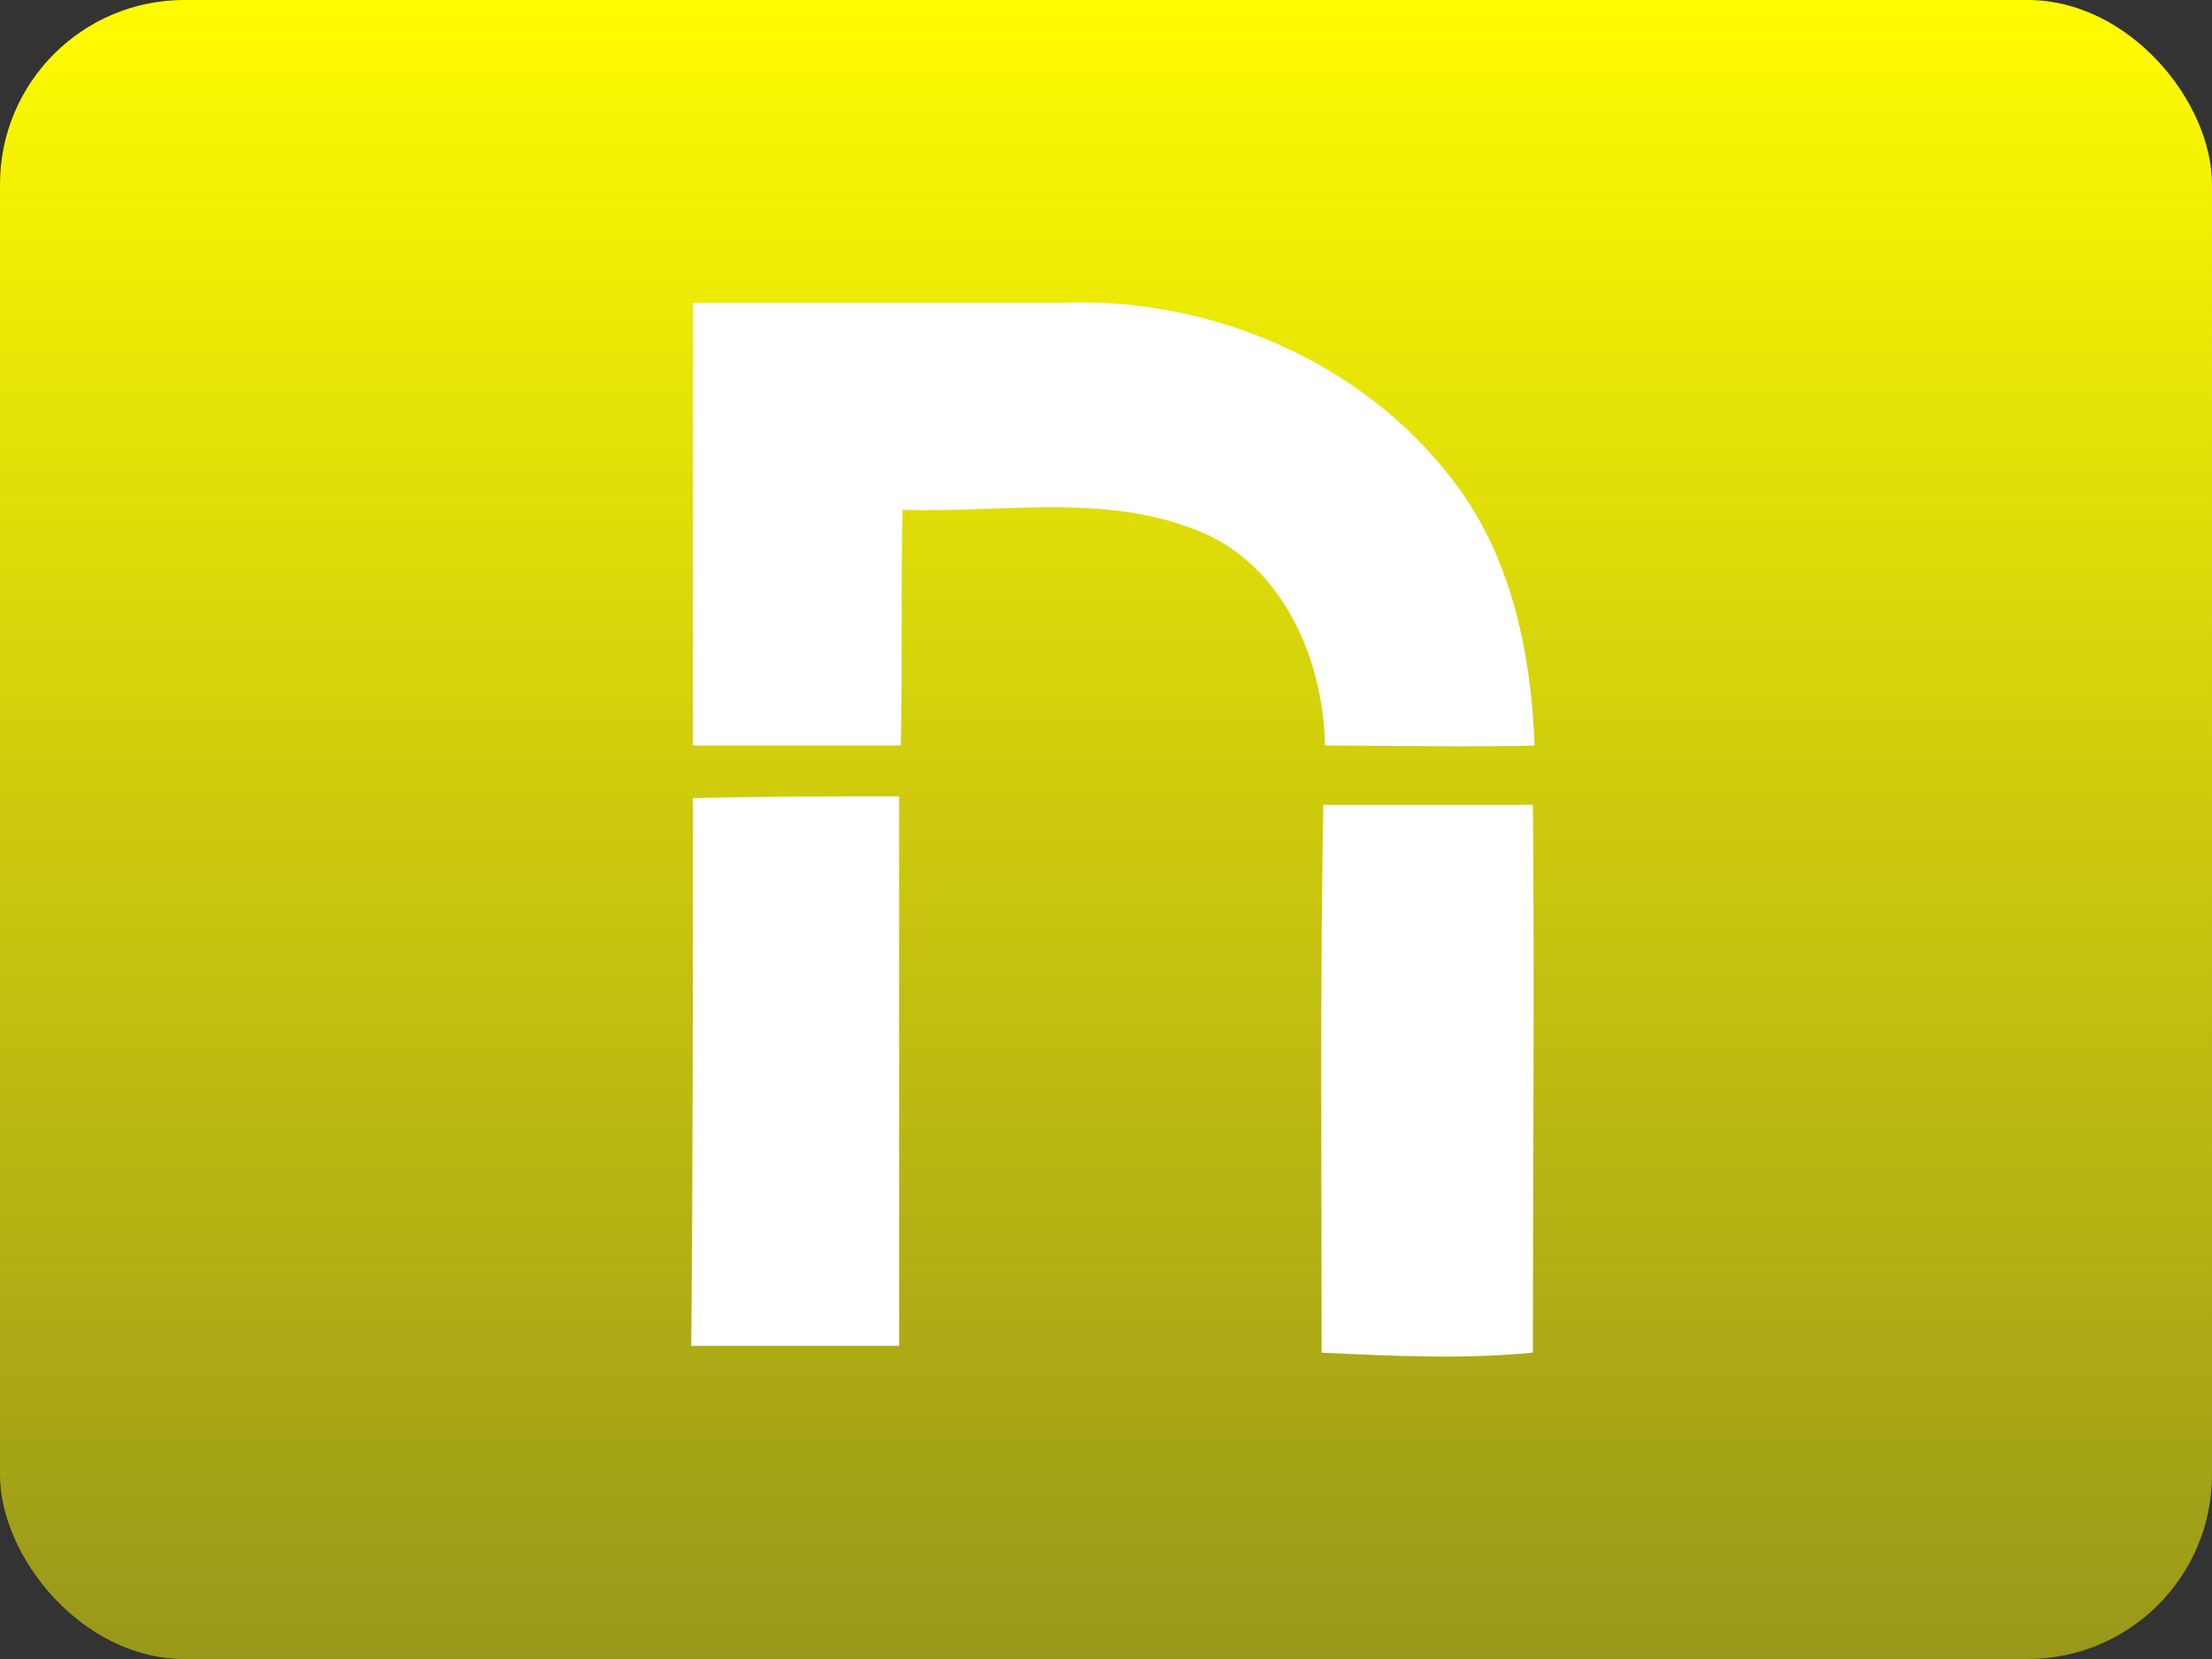
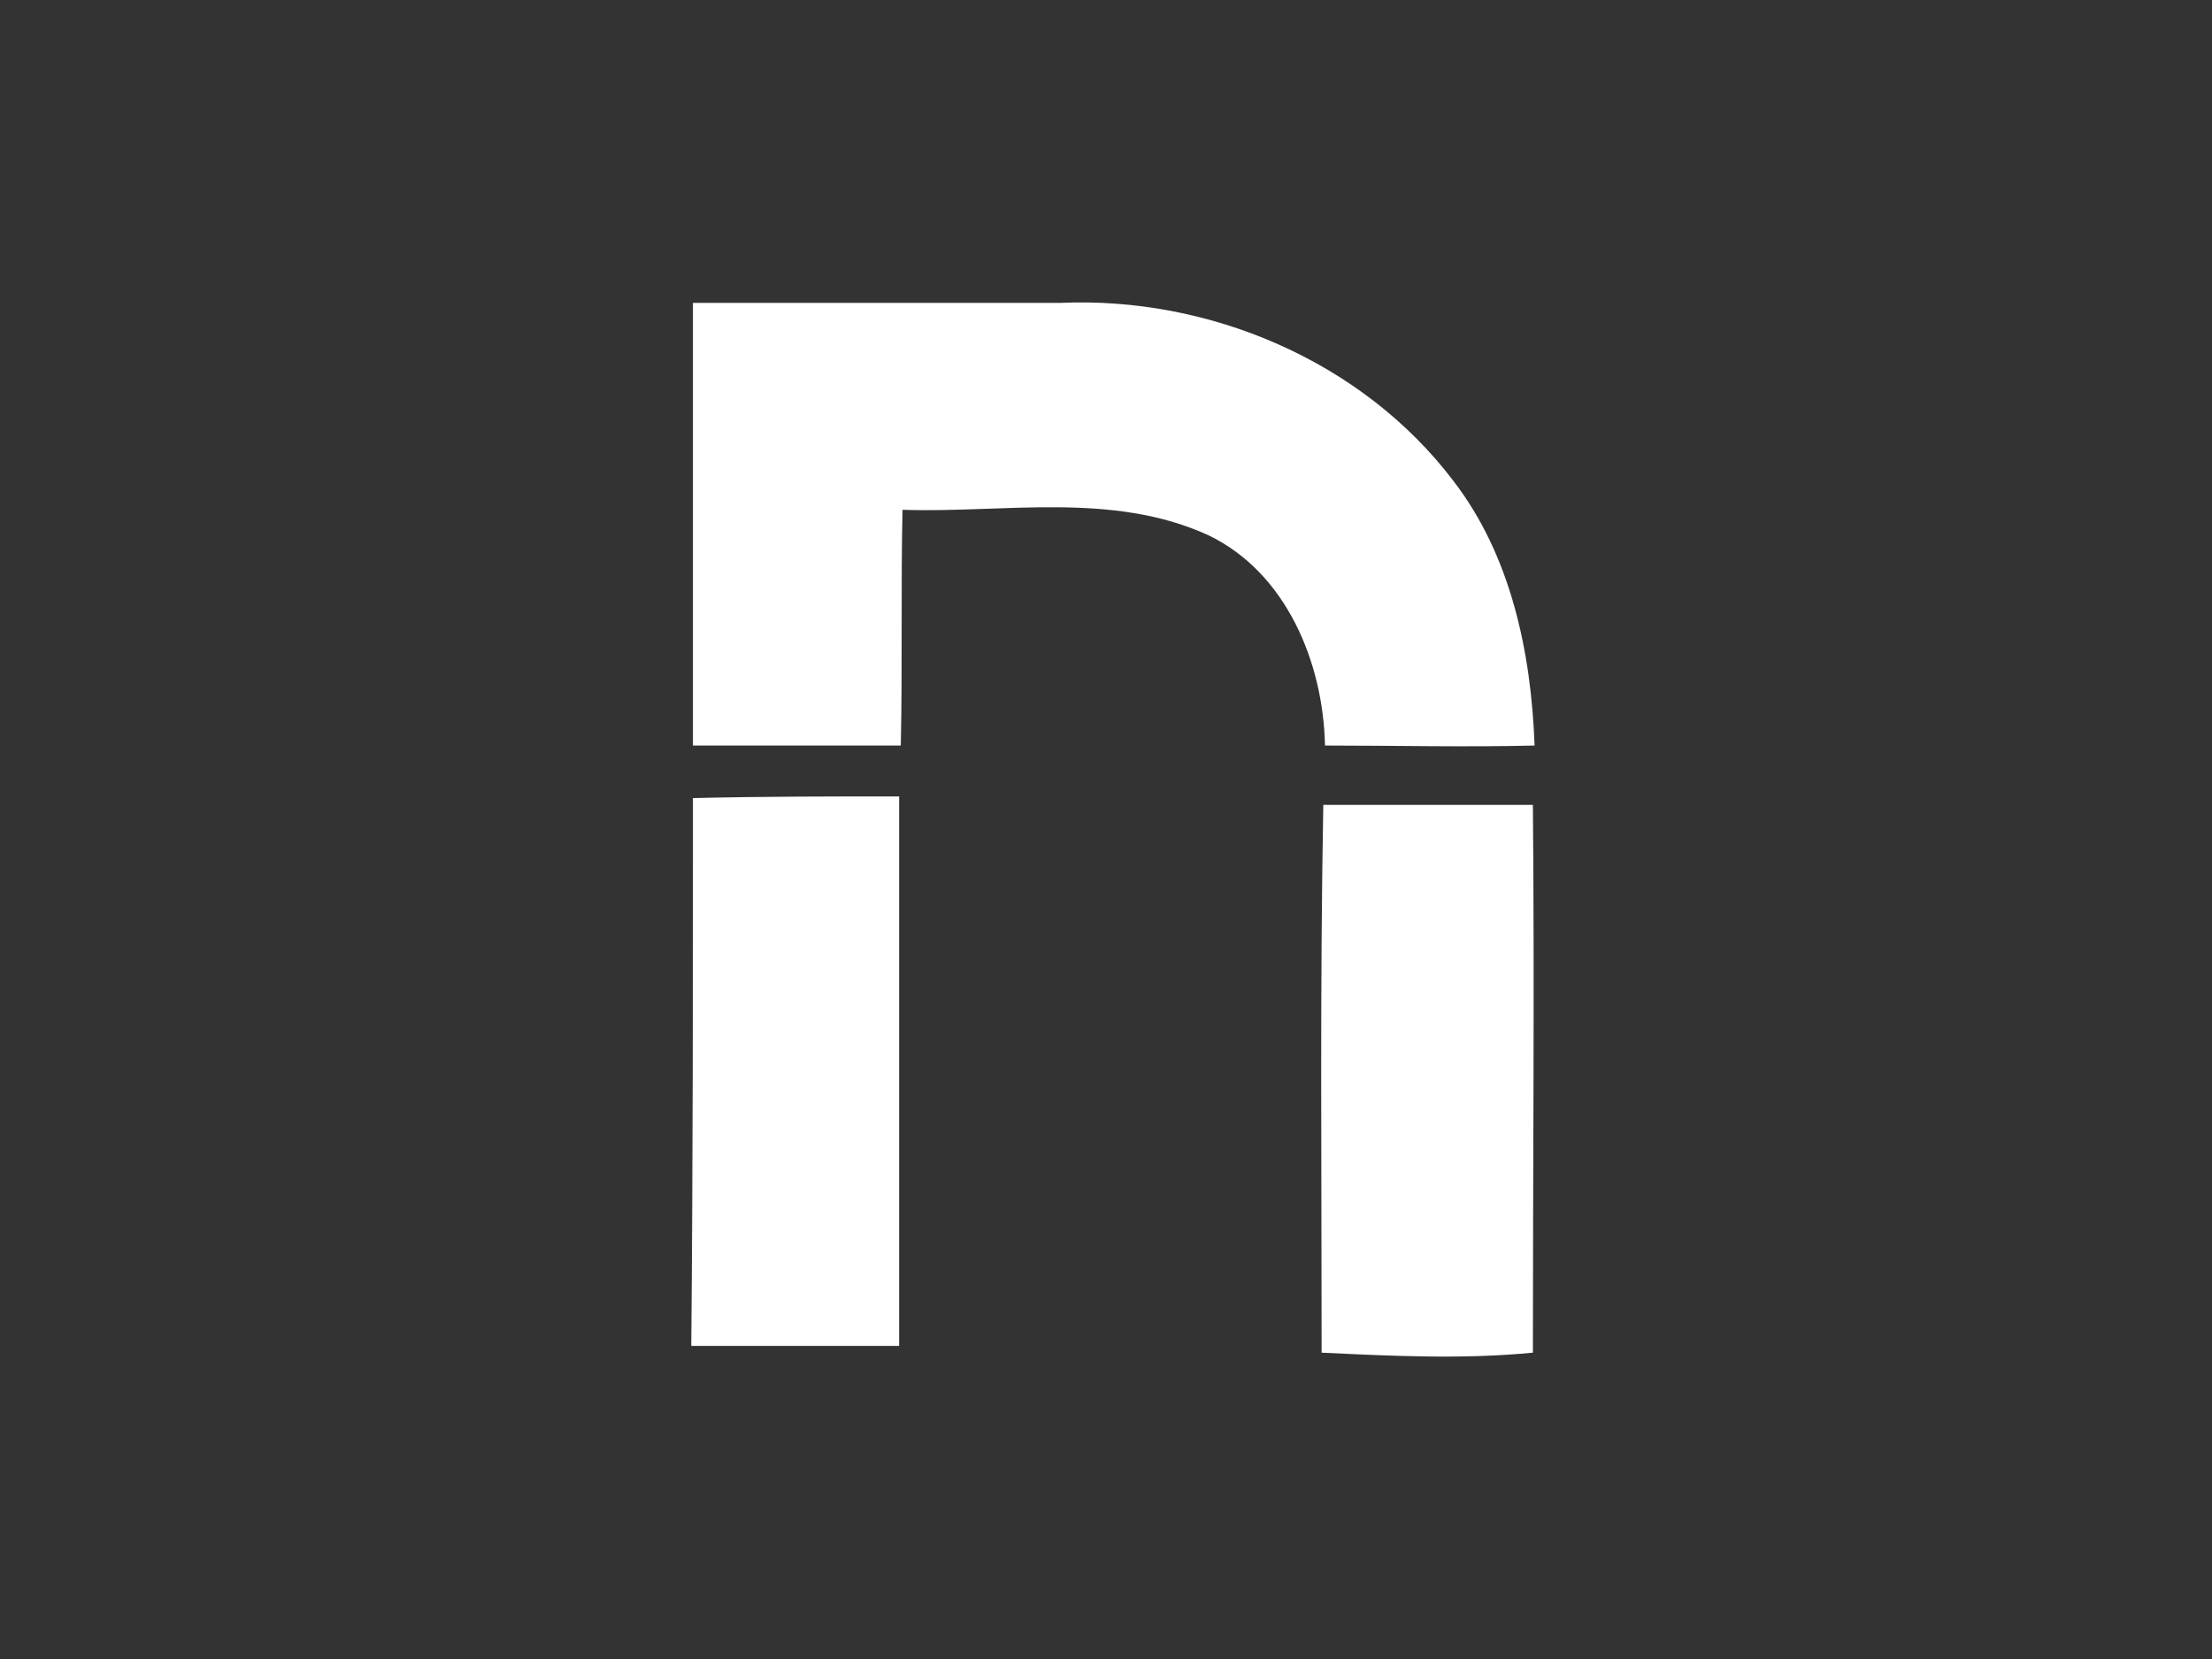
<svg xmlns="http://www.w3.org/2000/svg" width="96" height="72" viewBox="0 0 96 72" fill="none">
  <rect x="0" y="0" width="96" height="72" fill="#333333" stroke="none" />
-   <rect width="96" height="72" rx="8" fill="url(#paint0_linear_361_5115)" />
  <path d="M30.073 13.146H45.99C52.444 12.852 59.118 15.649 63.079 20.874C65.573 24.112 66.453 28.308 66.6 32.356C63.593 32.43 60.585 32.356 57.504 32.356C57.431 28.75 55.818 24.848 52.444 23.229C48.264 21.316 43.569 22.273 39.169 22.125C39.094 25.511 39.169 28.971 39.094 32.356H30.073V13.146ZM30.073 34.637C33.08 34.564 36.088 34.564 39.022 34.564V58.411H30C30.073 50.462 30.073 42.586 30.073 34.637ZM57.431 34.932H66.527C66.6 42.881 66.527 50.756 66.527 58.705C63.519 59 60.439 58.852 57.358 58.705C57.358 50.756 57.284 42.807 57.431 34.932Z" fill="white" />
  <defs>
    <linearGradient id="paint0_linear_361_5115" x1="48" y1="72" x2="48" y2="0" gradientUnits="userSpaceOnUse">
      <stop stop-color="#FFFC00" stop-opacity="0.5" />
      <stop offset="1" stop-color="#FFFC00" />
    </linearGradient>
  </defs>
</svg>